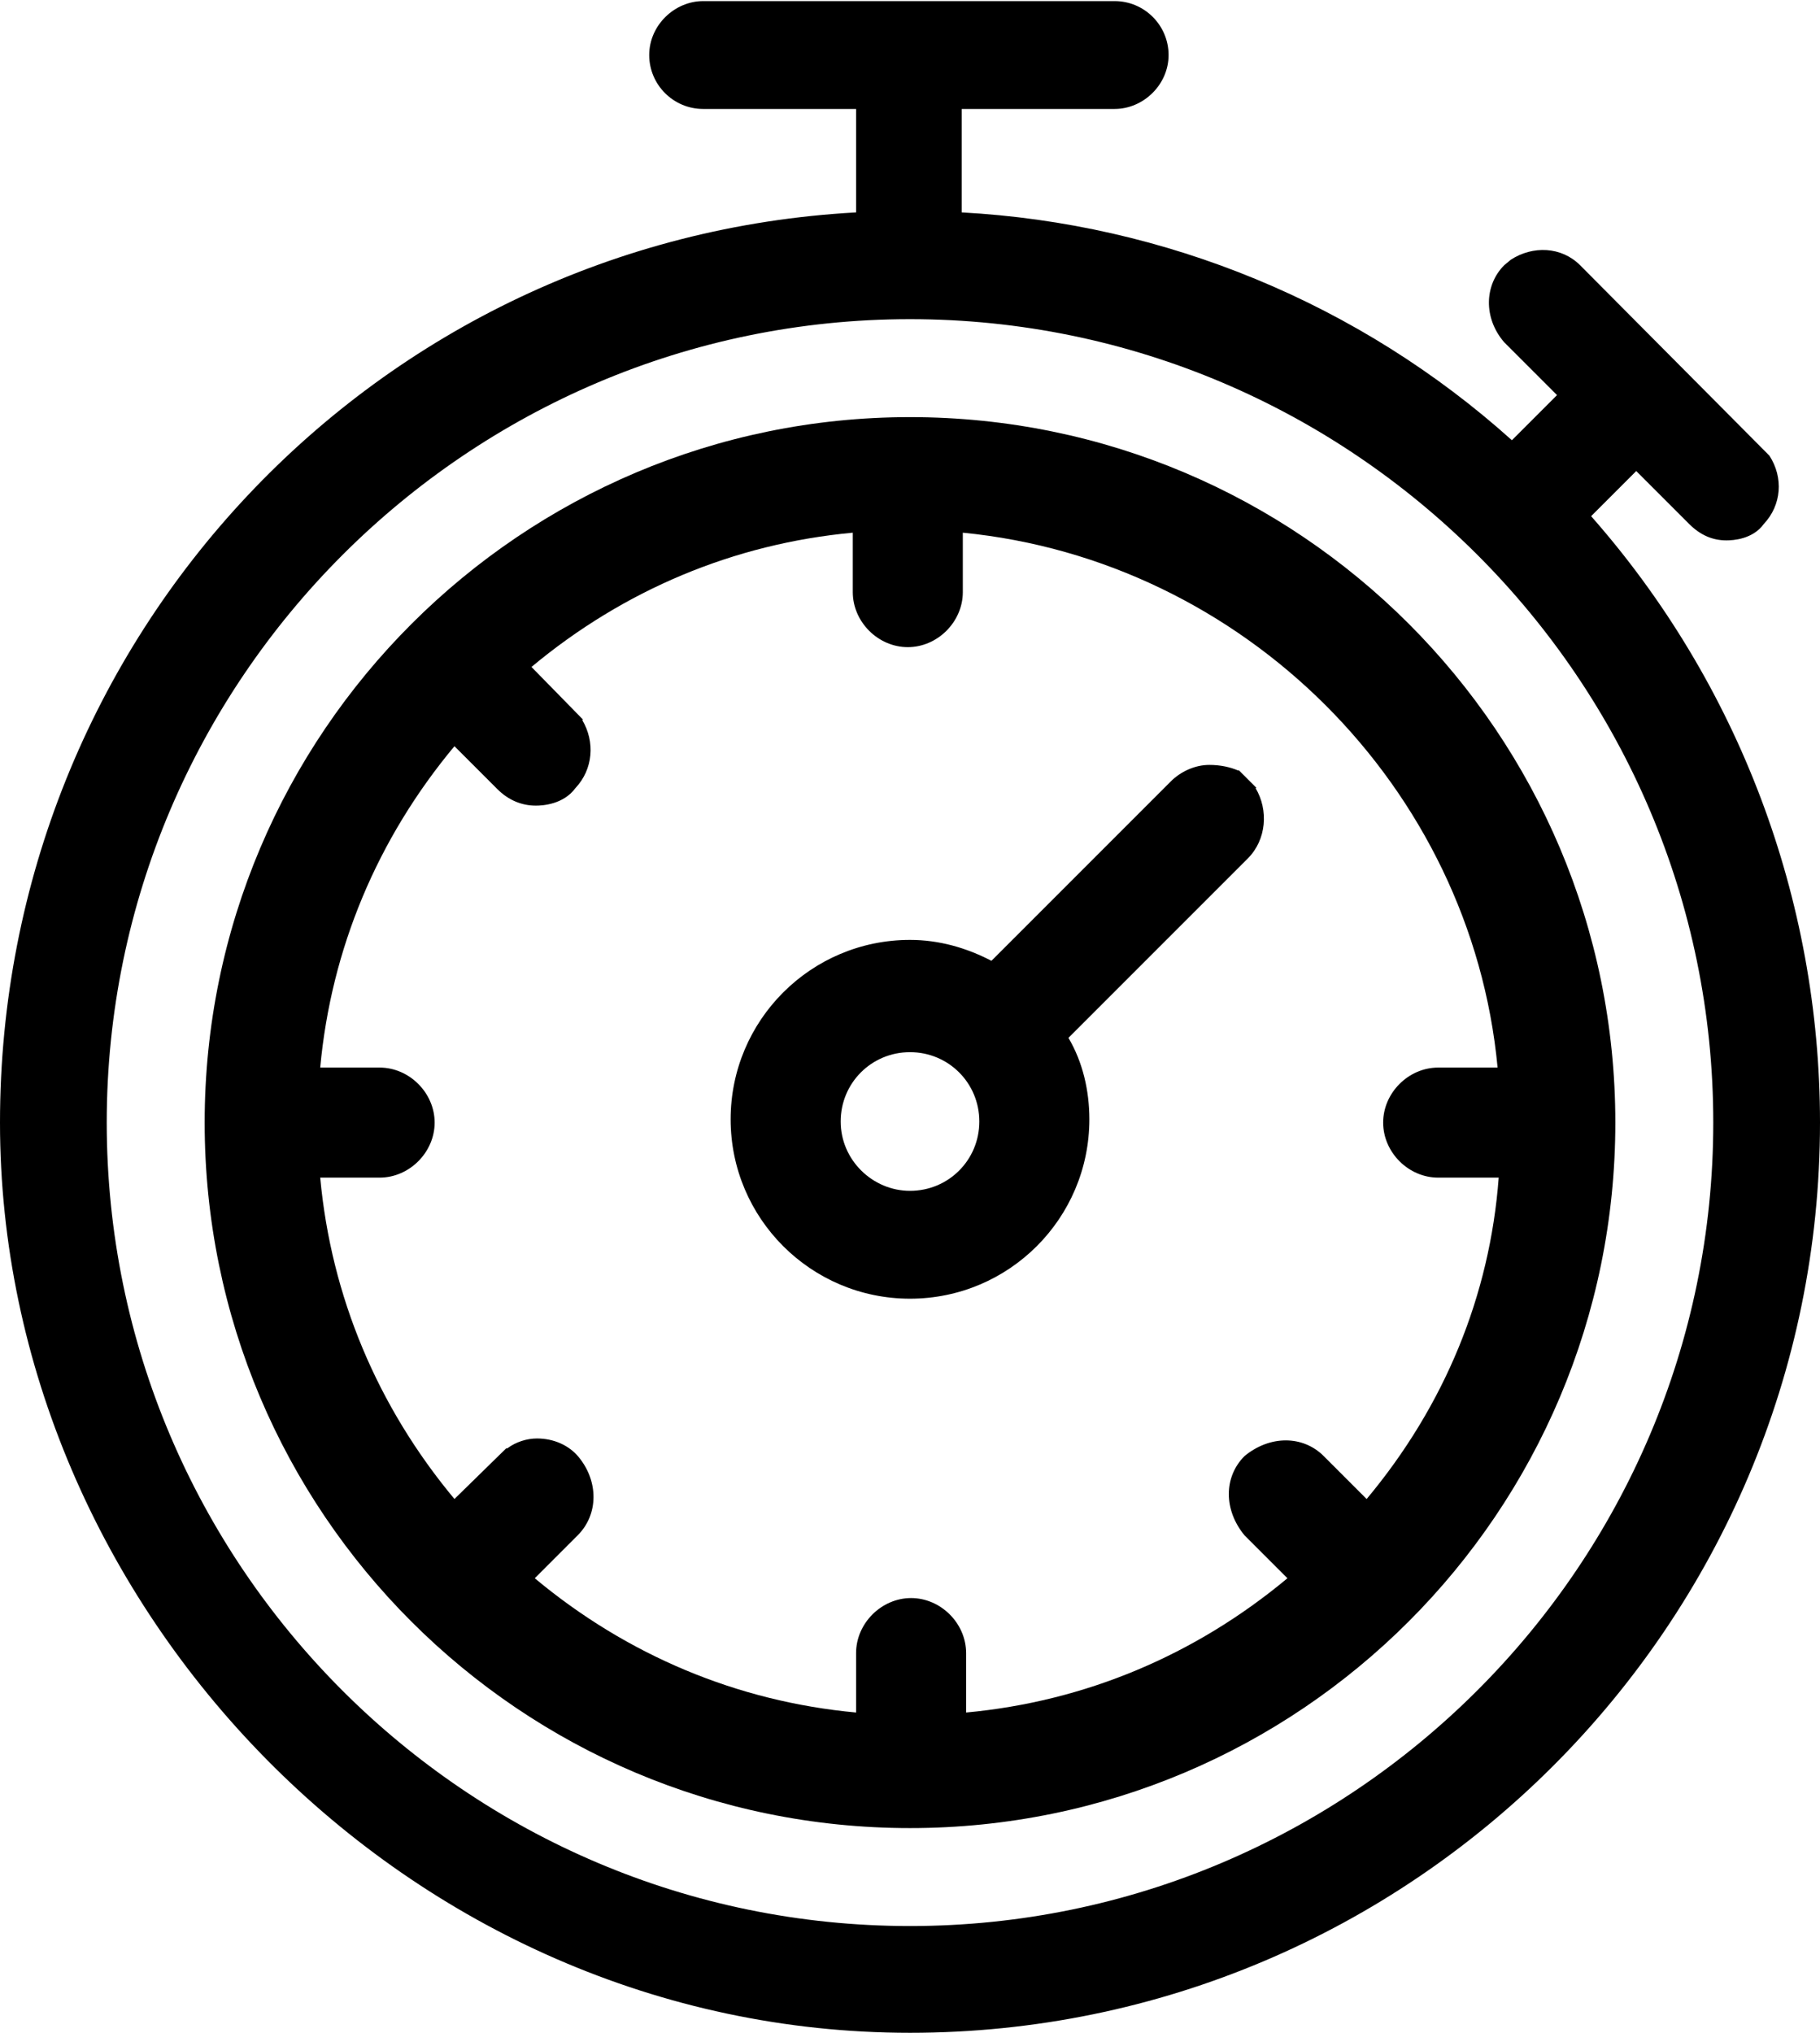
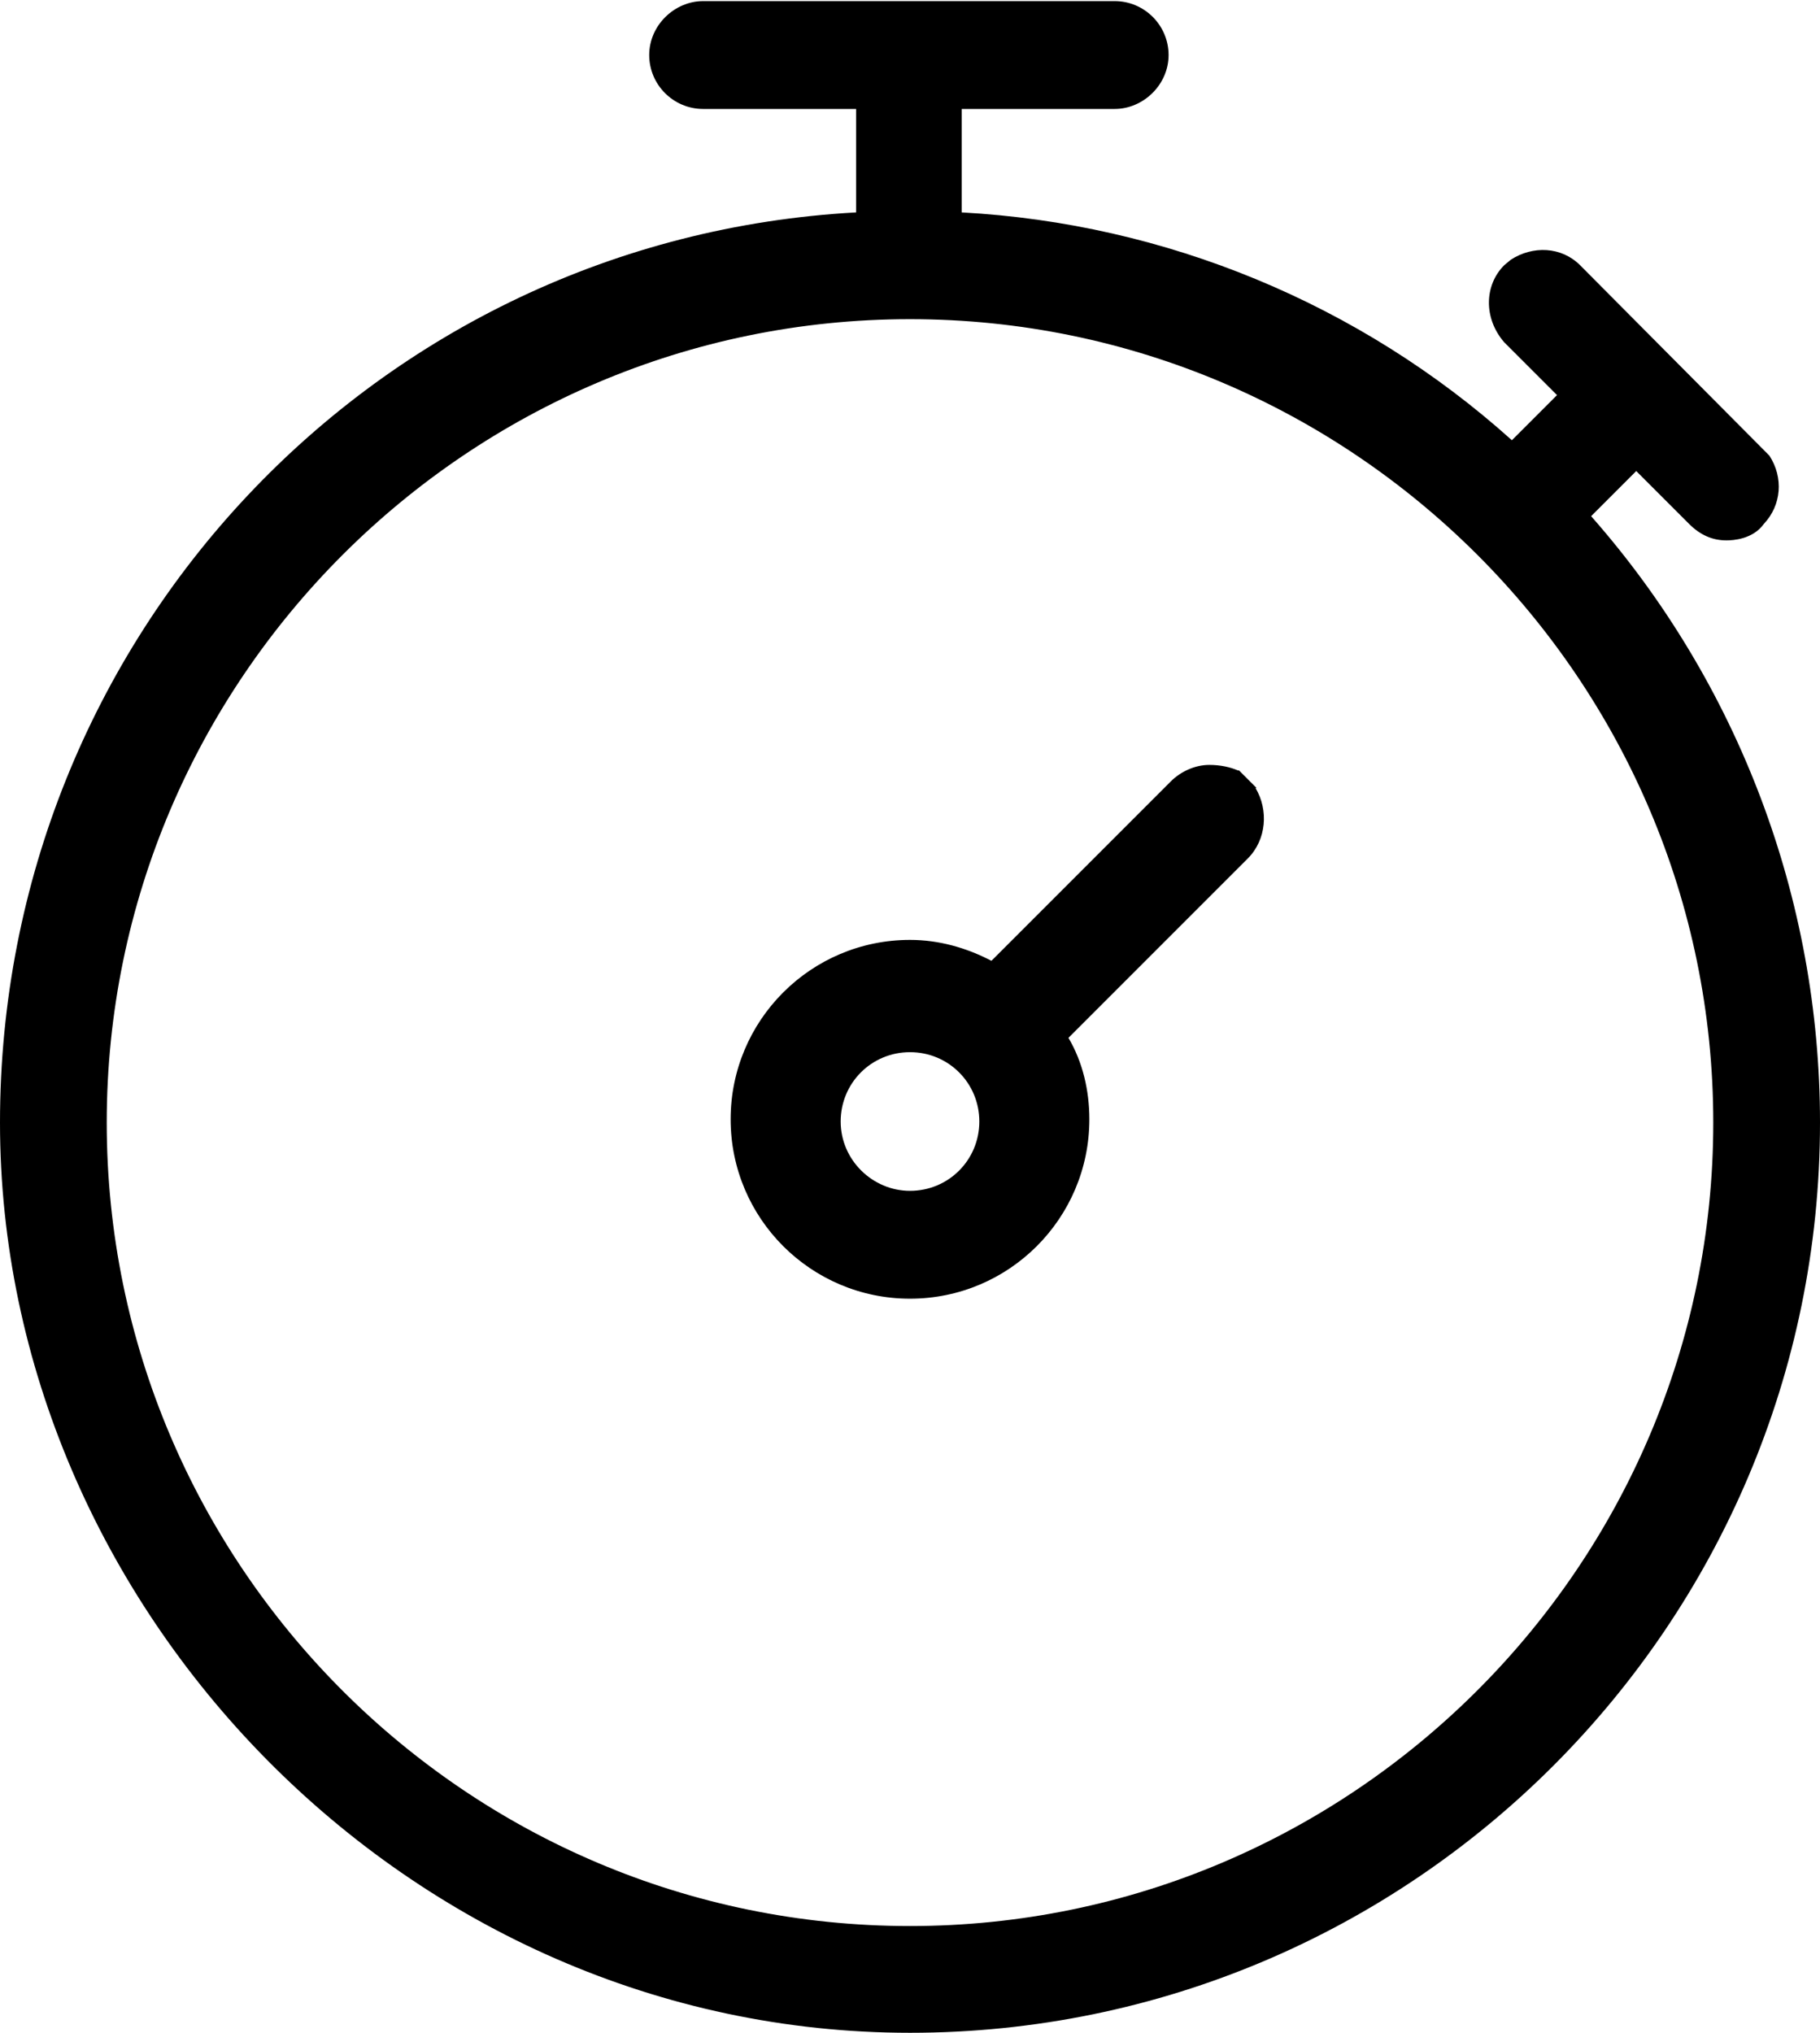
<svg xmlns="http://www.w3.org/2000/svg" id="Layer_2" viewBox="0 0 16.54 18.47">
  <g id="Layer_1-2">
    <path d="m11.42,7.16l-.08-.08h0s0,0,0,0h0s-.08-.08-.08-.08h-.01c-.07-.03-.16-.05-.26-.05-.13,0-.26.06-.35.15l-1.63,1.63c-.23-.12-.48-.19-.74-.19-.9,0-1.63.73-1.63,1.63s.73,1.63,1.63,1.63,1.63-.73,1.63-1.63c0-.26-.06-.52-.19-.74l1.63-1.63c.17-.17.19-.44.07-.64h0Zm-3.15,3.66c-.34,0-.63-.28-.63-.63s.28-.63.63-.63.63.28.63.63-.28.63-.63.63Z" />
    <path d="m14.46,4.69l.41-.41.48.48c.1.1.21.15.34.15.06,0,.24-.01.34-.15.16-.17.18-.42.05-.62h0s-1.72-1.73-1.72-1.73c-.17-.17-.43-.18-.63-.05h0s-.06.05-.06.05c-.18.18-.19.48,0,.7l.48.48-.41.41c-1.38-1.24-3.15-1.97-5-2.07v-.94h1.39c.26,0,.49-.22.49-.49s-.22-.49-.49-.49h-3.74c-.26,0-.49.22-.49.49s.22.49.49.49h1.39v.94C3.41,2.17,0,5.79,0,10.2s3.71,8.27,8.27,8.27,8.27-3.71,8.27-8.27c0-2.03-.74-3.99-2.08-5.51Zm-6.19,12.81c-4.03,0-7.3-3.28-7.3-7.3s3.28-7.3,7.3-7.3,7.3,3.28,7.3,7.3-3.28,7.3-7.3,7.3Z" />
-     <path d="m8.27,3.79c-3.53,0-6.41,2.87-6.41,6.41s2.87,6.41,6.41,6.41,6.41-2.87,6.41-6.41-2.87-6.41-6.41-6.41Zm4.15,9.83l-.39-.39c-.19-.19-.49-.19-.72,0-.19.19-.19.49,0,.72l.39.39c-.84.7-1.84,1.12-2.92,1.22v-.54c0-.27-.23-.5-.5-.5s-.5.23-.5.5v.54c-1.08-.1-2.08-.52-2.92-1.22l.39-.39c.19-.19.19-.49.01-.71-.09-.11-.23-.17-.38-.17-.09,0-.19.03-.27.09h-.01s-.47.46-.47.46c-.7-.84-1.12-1.84-1.22-2.92h.54c.27,0,.5-.23.5-.5s-.23-.5-.5-.5h-.54c.1-1.08.52-2.08,1.22-2.92l.39.39c.1.1.22.15.35.15.06,0,.25-.01.36-.16.16-.17.18-.42.06-.62h.01s-.47-.48-.47-.48c.84-.7,1.84-1.12,2.92-1.22v.54c0,.27.23.5.5.5s.5-.23.5-.5v-.54c2.55.25,4.62,2.31,4.86,4.86h-.54c-.27,0-.5.23-.5.5s.23.5.5.5h.55c-.08,1.07-.49,2.07-1.2,2.92Z" />
  </g>
</svg>